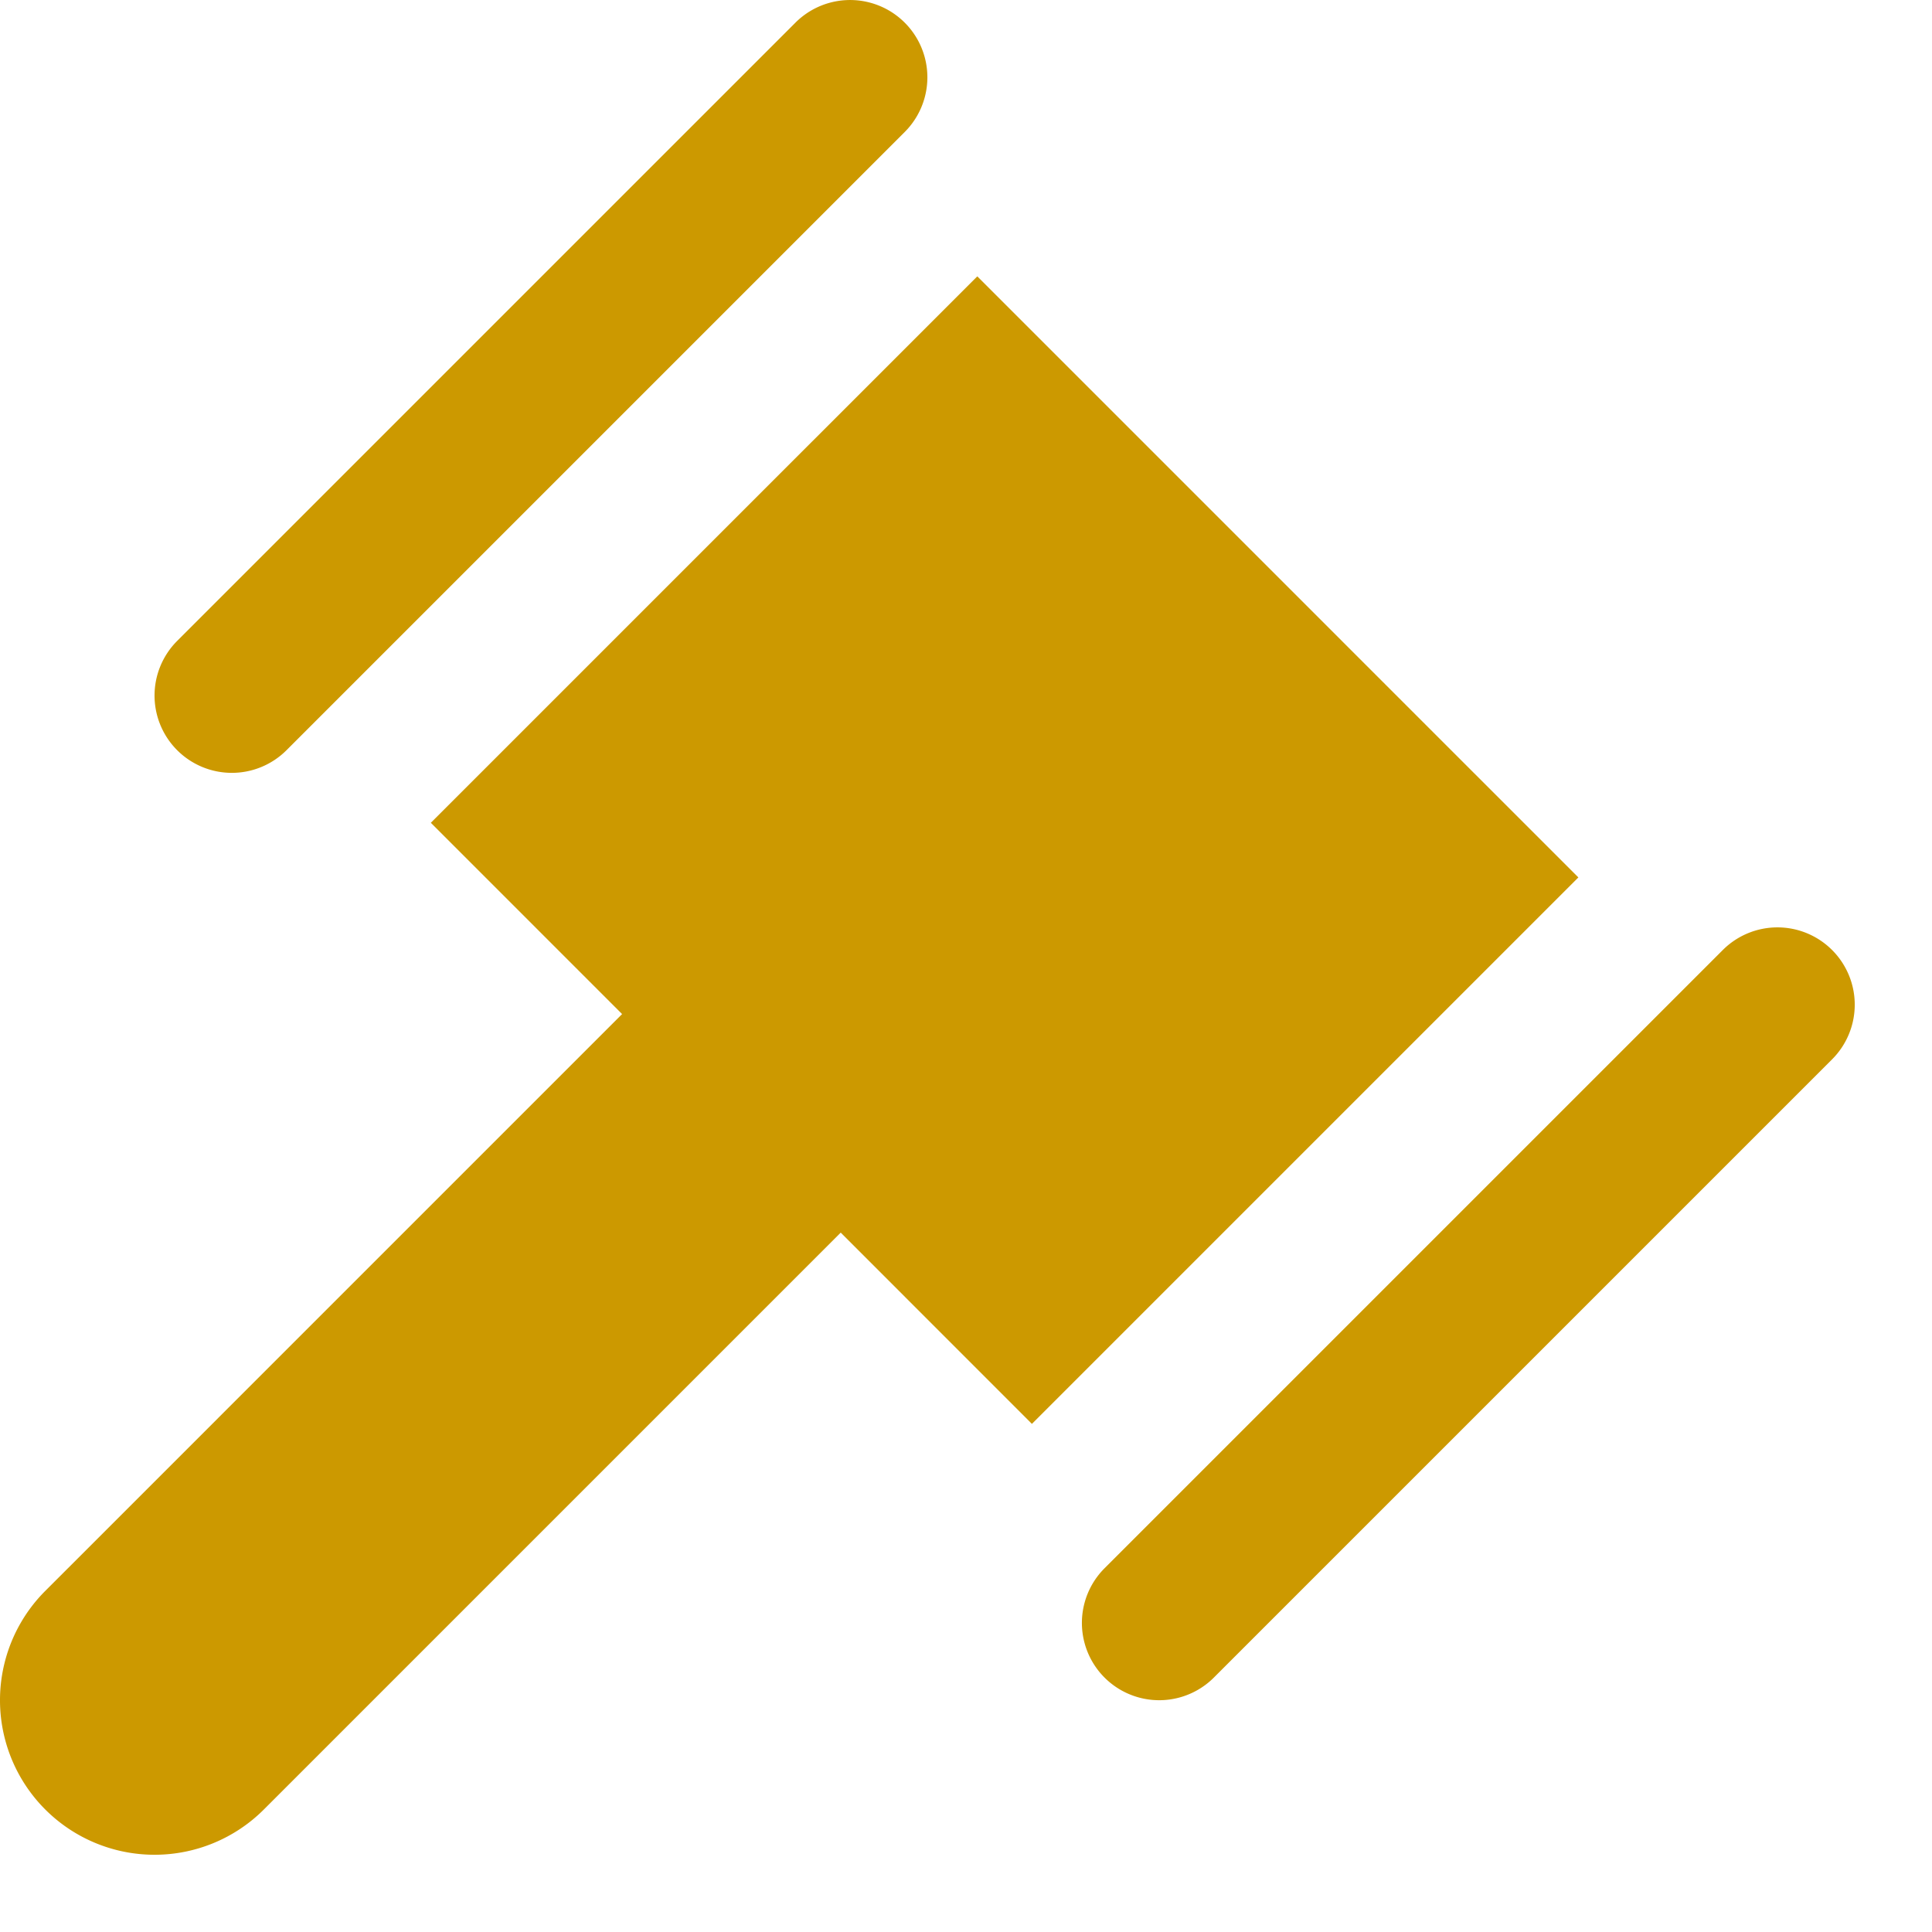
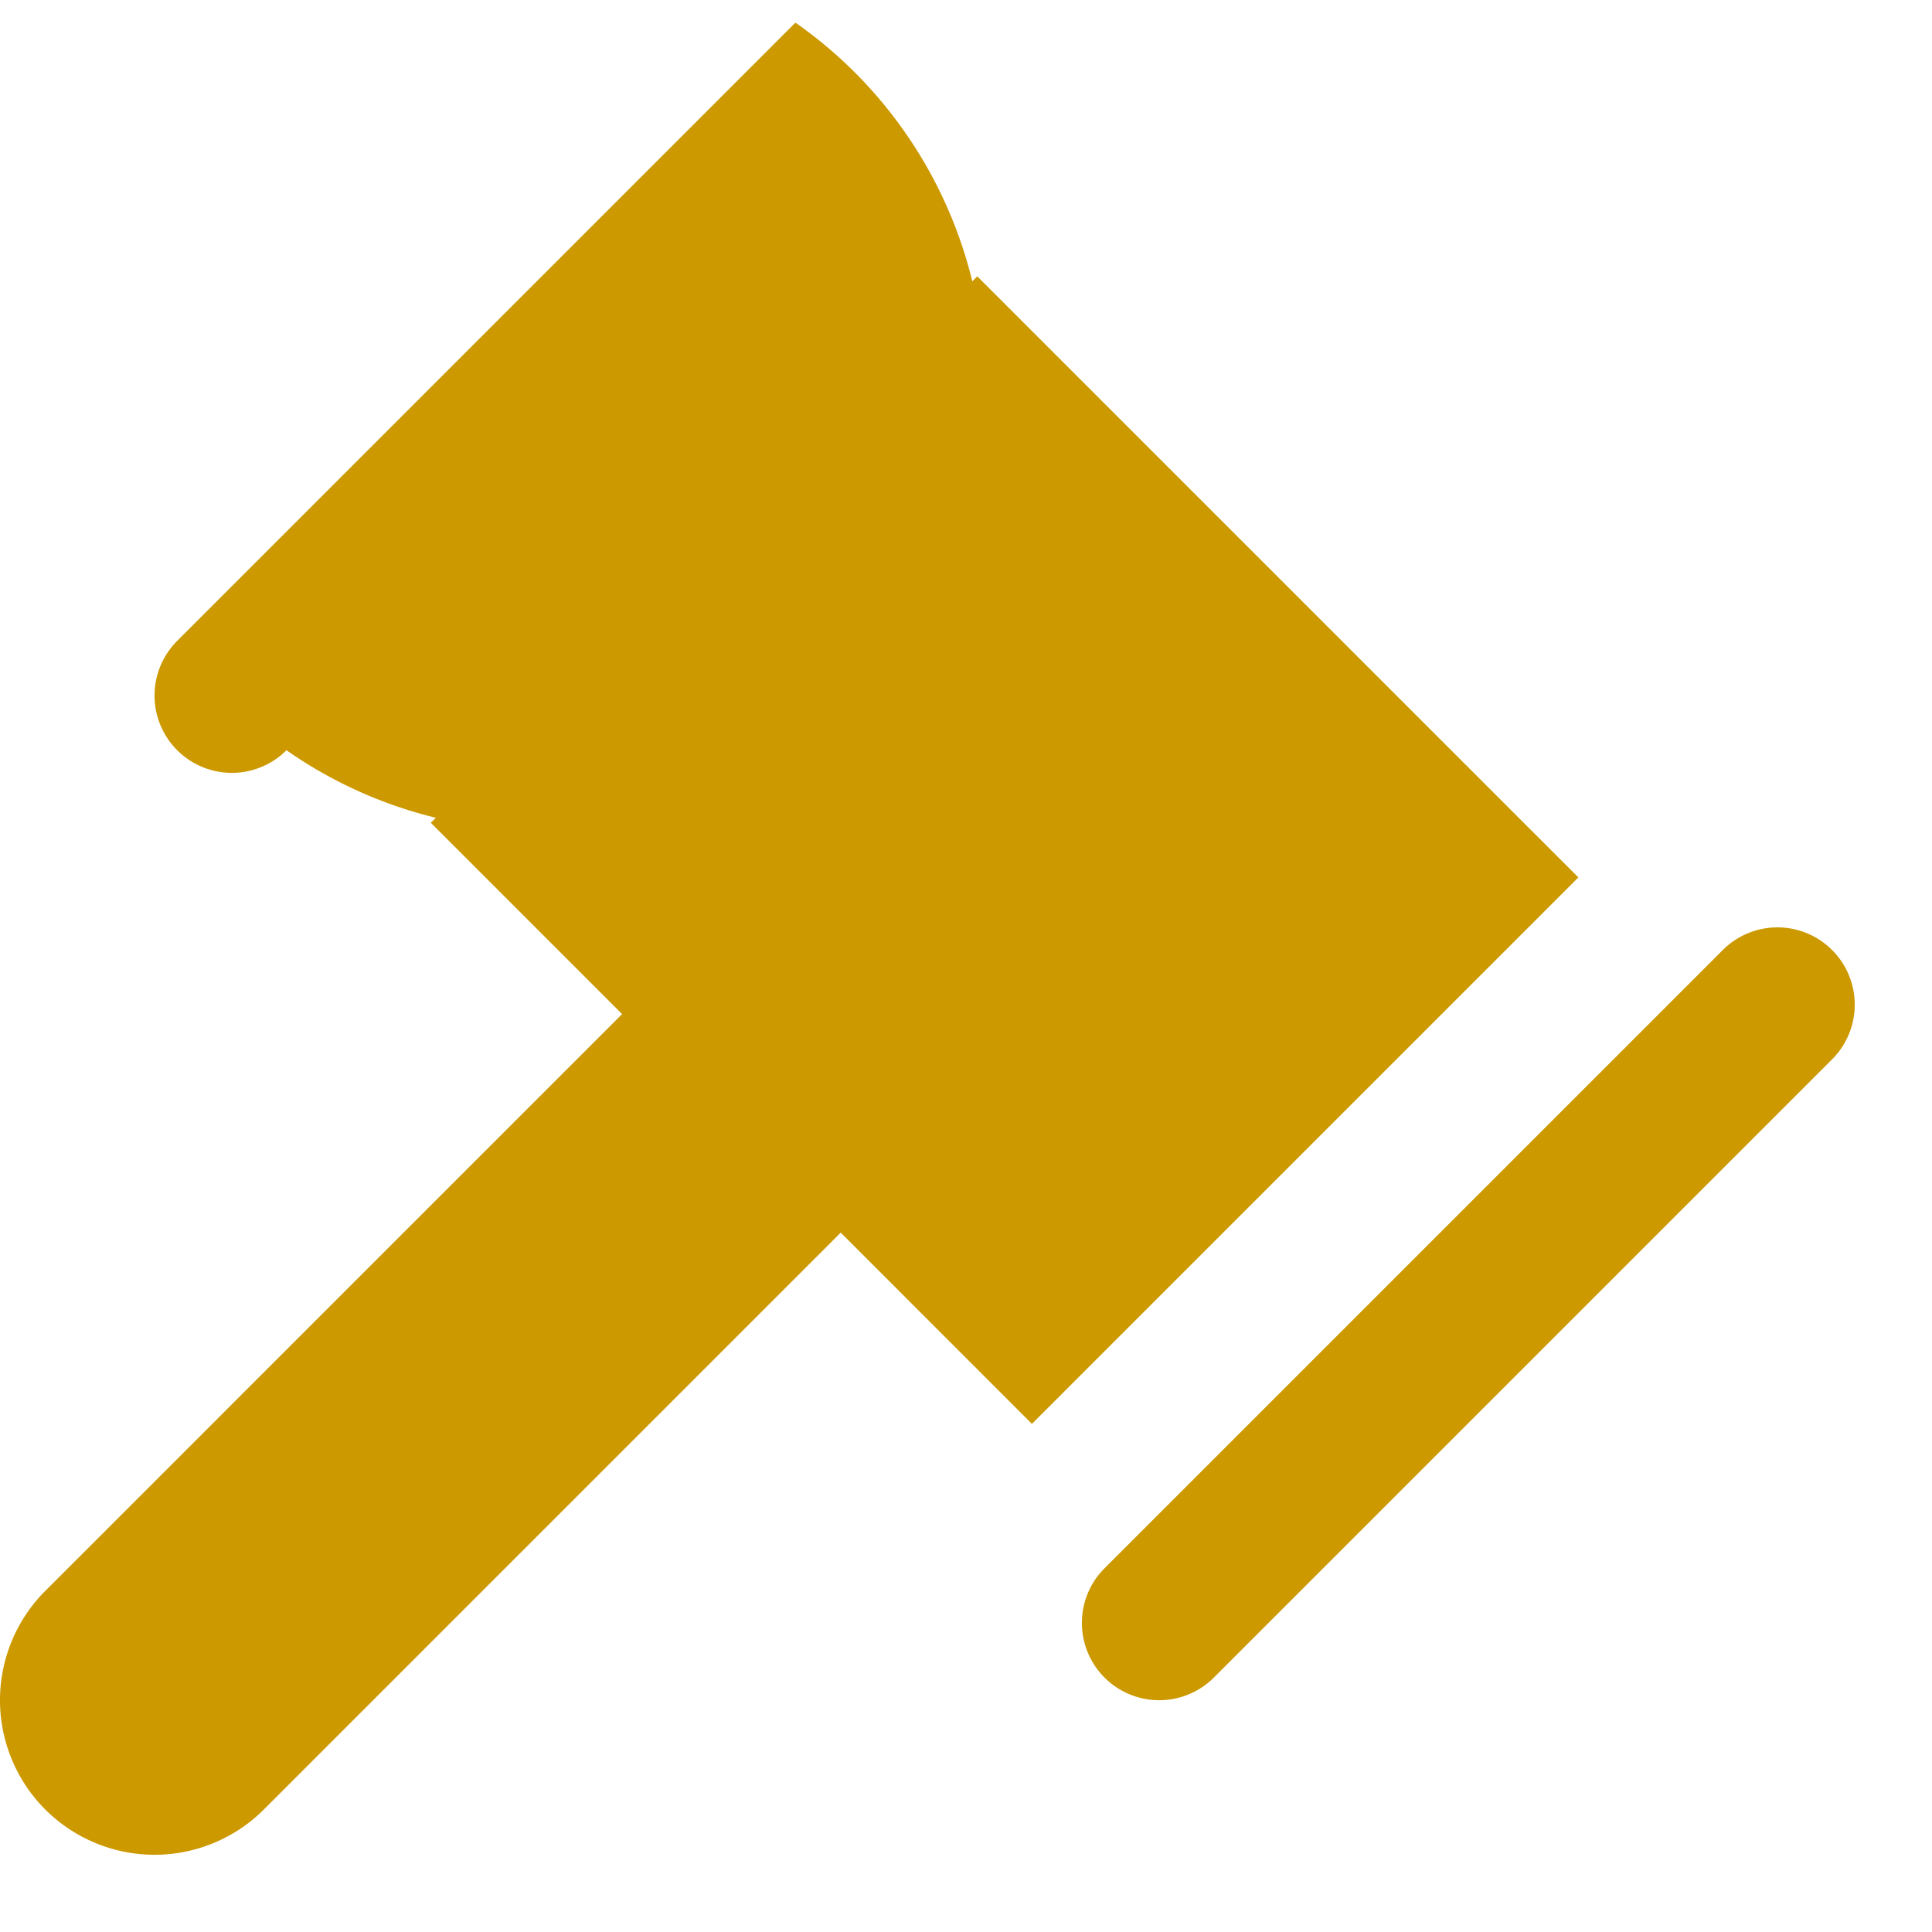
<svg xmlns="http://www.w3.org/2000/svg" width="100" height="100" viewBox="0 0 25 25">
  <title>gavel</title>
  <g fill="#CC9900" id="Business Services">
    <g id="gavel">
-       <path id="gavel-2" data-name="gavel" d="M12.646,3.576,5.575,10.647,8.05,13.122.586,20.586a2,2,0,0,0,2.828,2.829l7.465-7.465,2.474,2.475,7.071-7.071ZM3.707,9.708l8-8A1,1,0,0,0,10.293.293l-8,8A1,1,0,0,0,3.707,9.708Zm20,2.585a1,1,0,0,0-1.414,0l-8,8a1,1,0,0,0,1.414,1.415l8-8A1,1,0,0,0,23.707,12.293Z" />
+       <path id="gavel-2" data-name="gavel" d="M12.646,3.576,5.575,10.647,8.05,13.122.586,20.586a2,2,0,0,0,2.828,2.829l7.465-7.465,2.474,2.475,7.071-7.071ZM3.707,9.708A1,1,0,0,0,10.293.293l-8,8A1,1,0,0,0,3.707,9.708Zm20,2.585a1,1,0,0,0-1.414,0l-8,8a1,1,0,0,0,1.414,1.415l8-8A1,1,0,0,0,23.707,12.293Z" />
    </g>
  </g>
</svg>